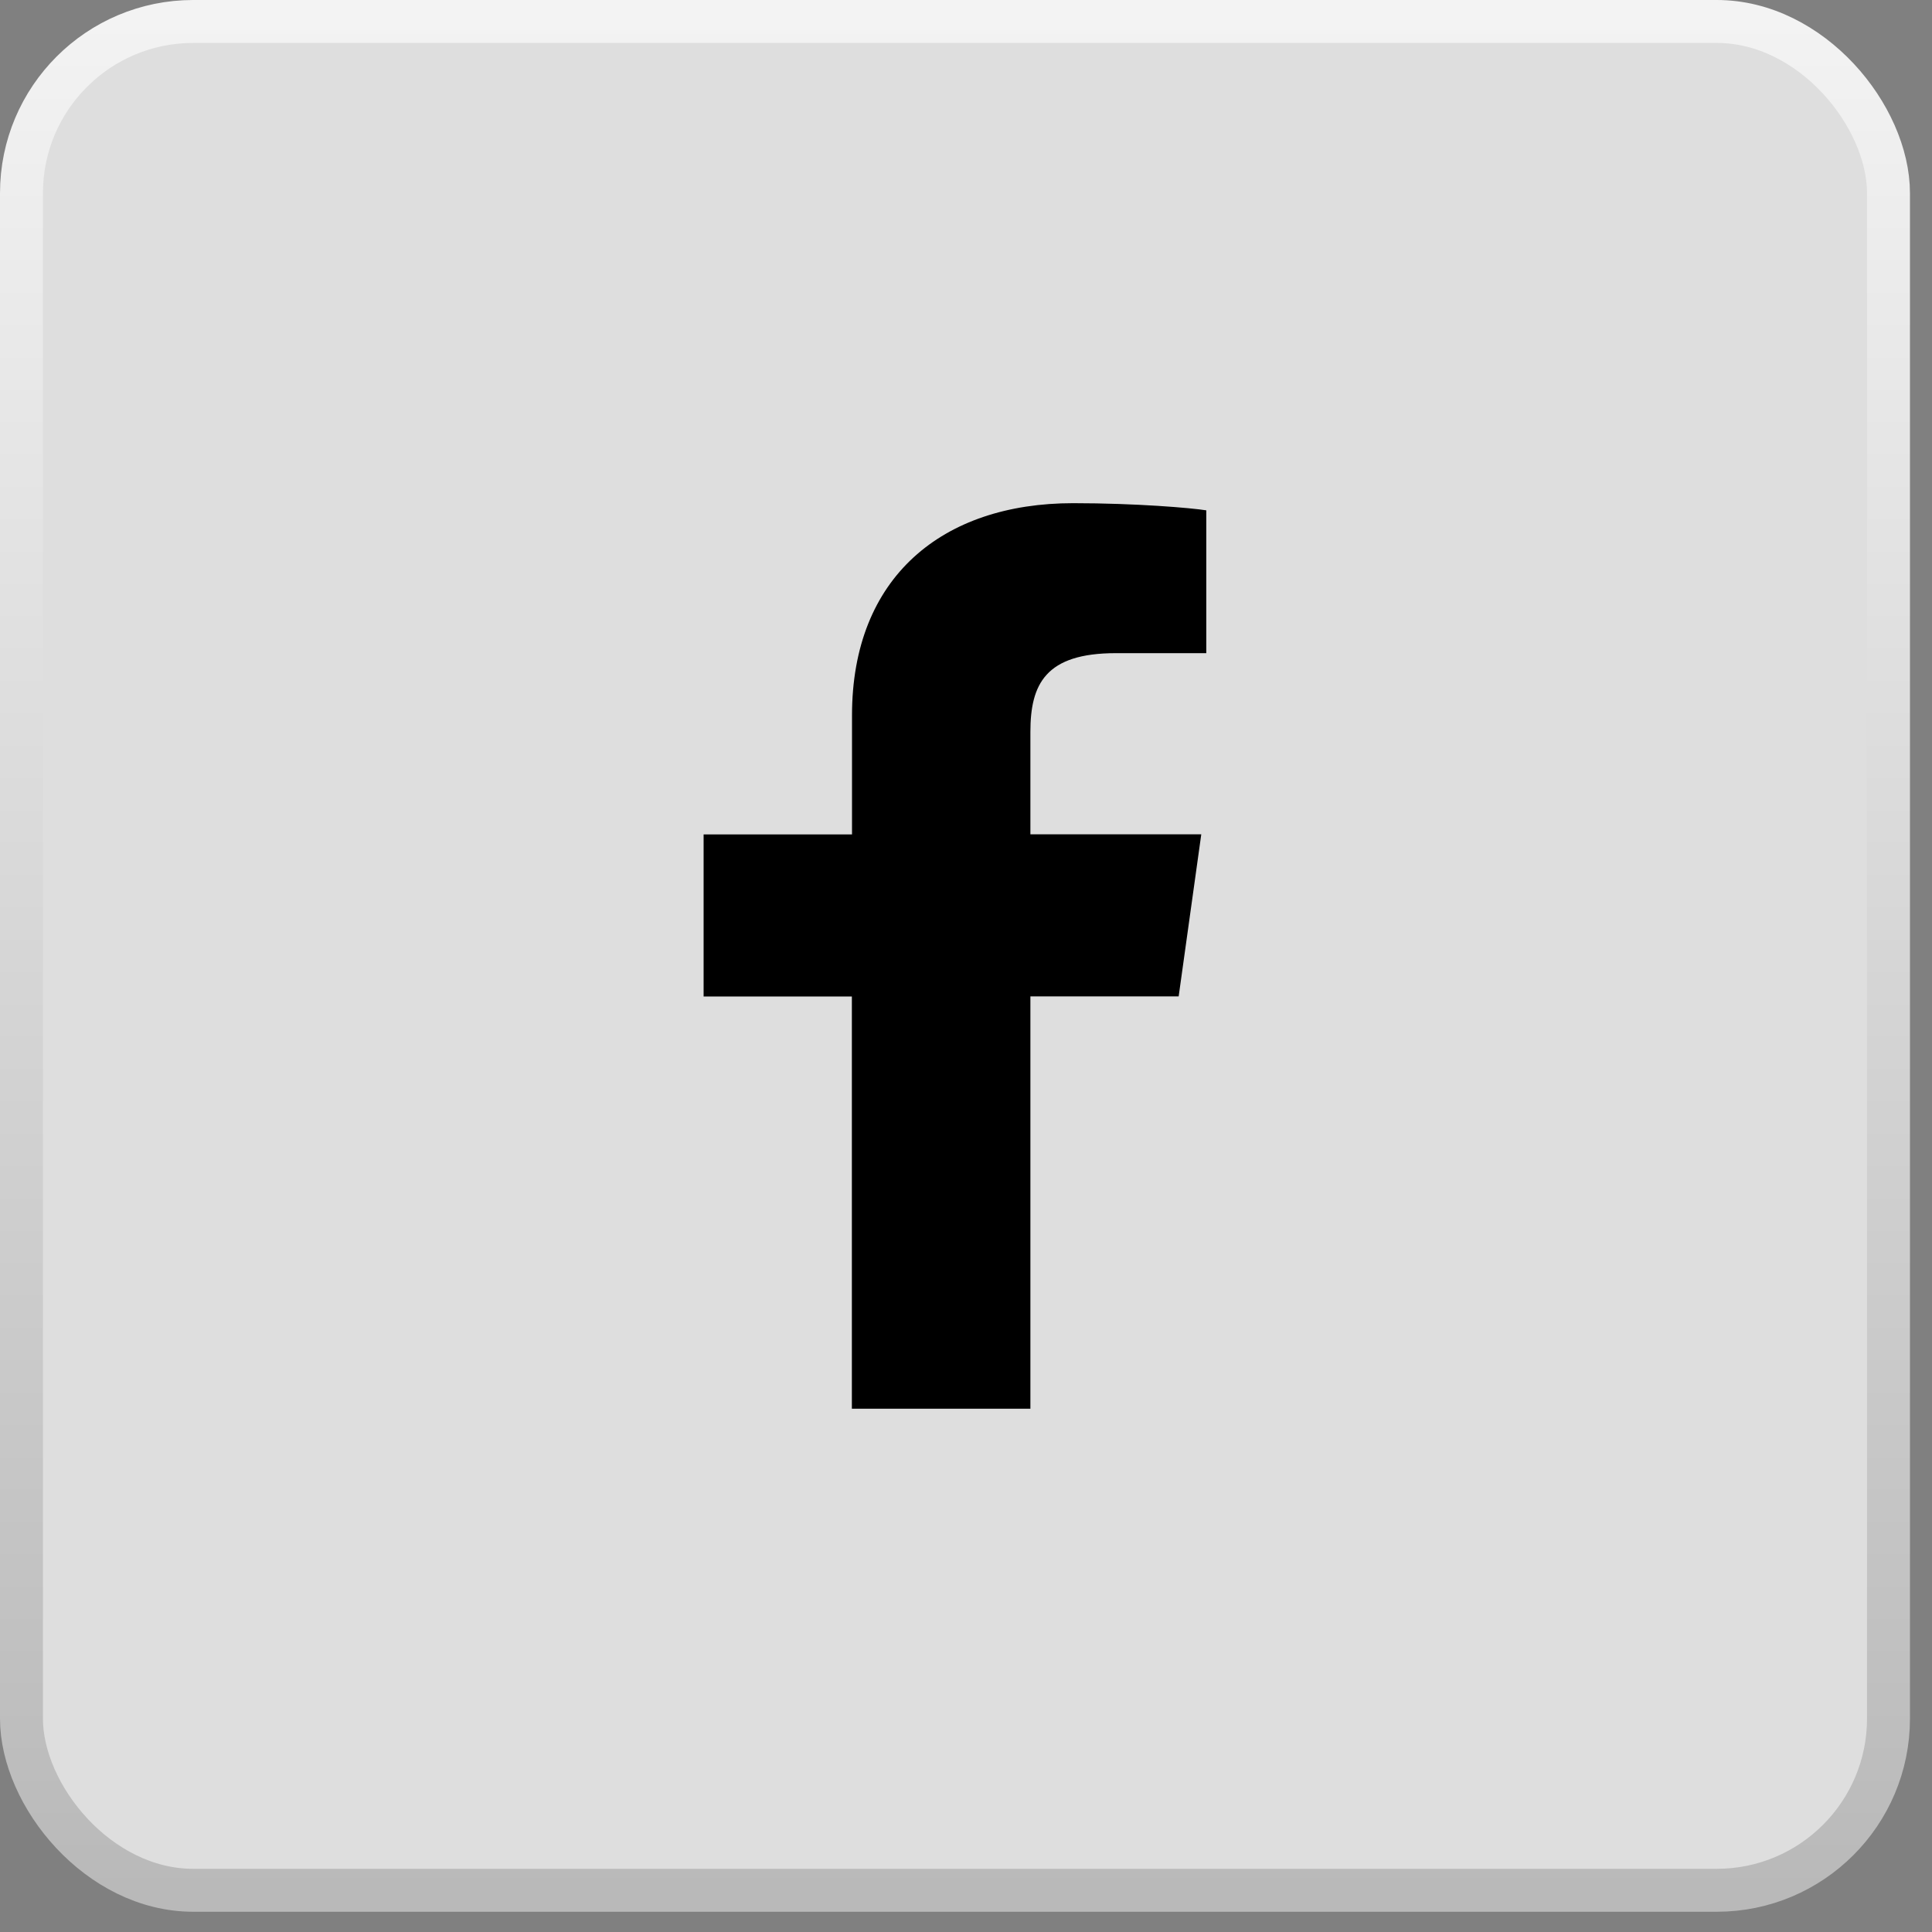
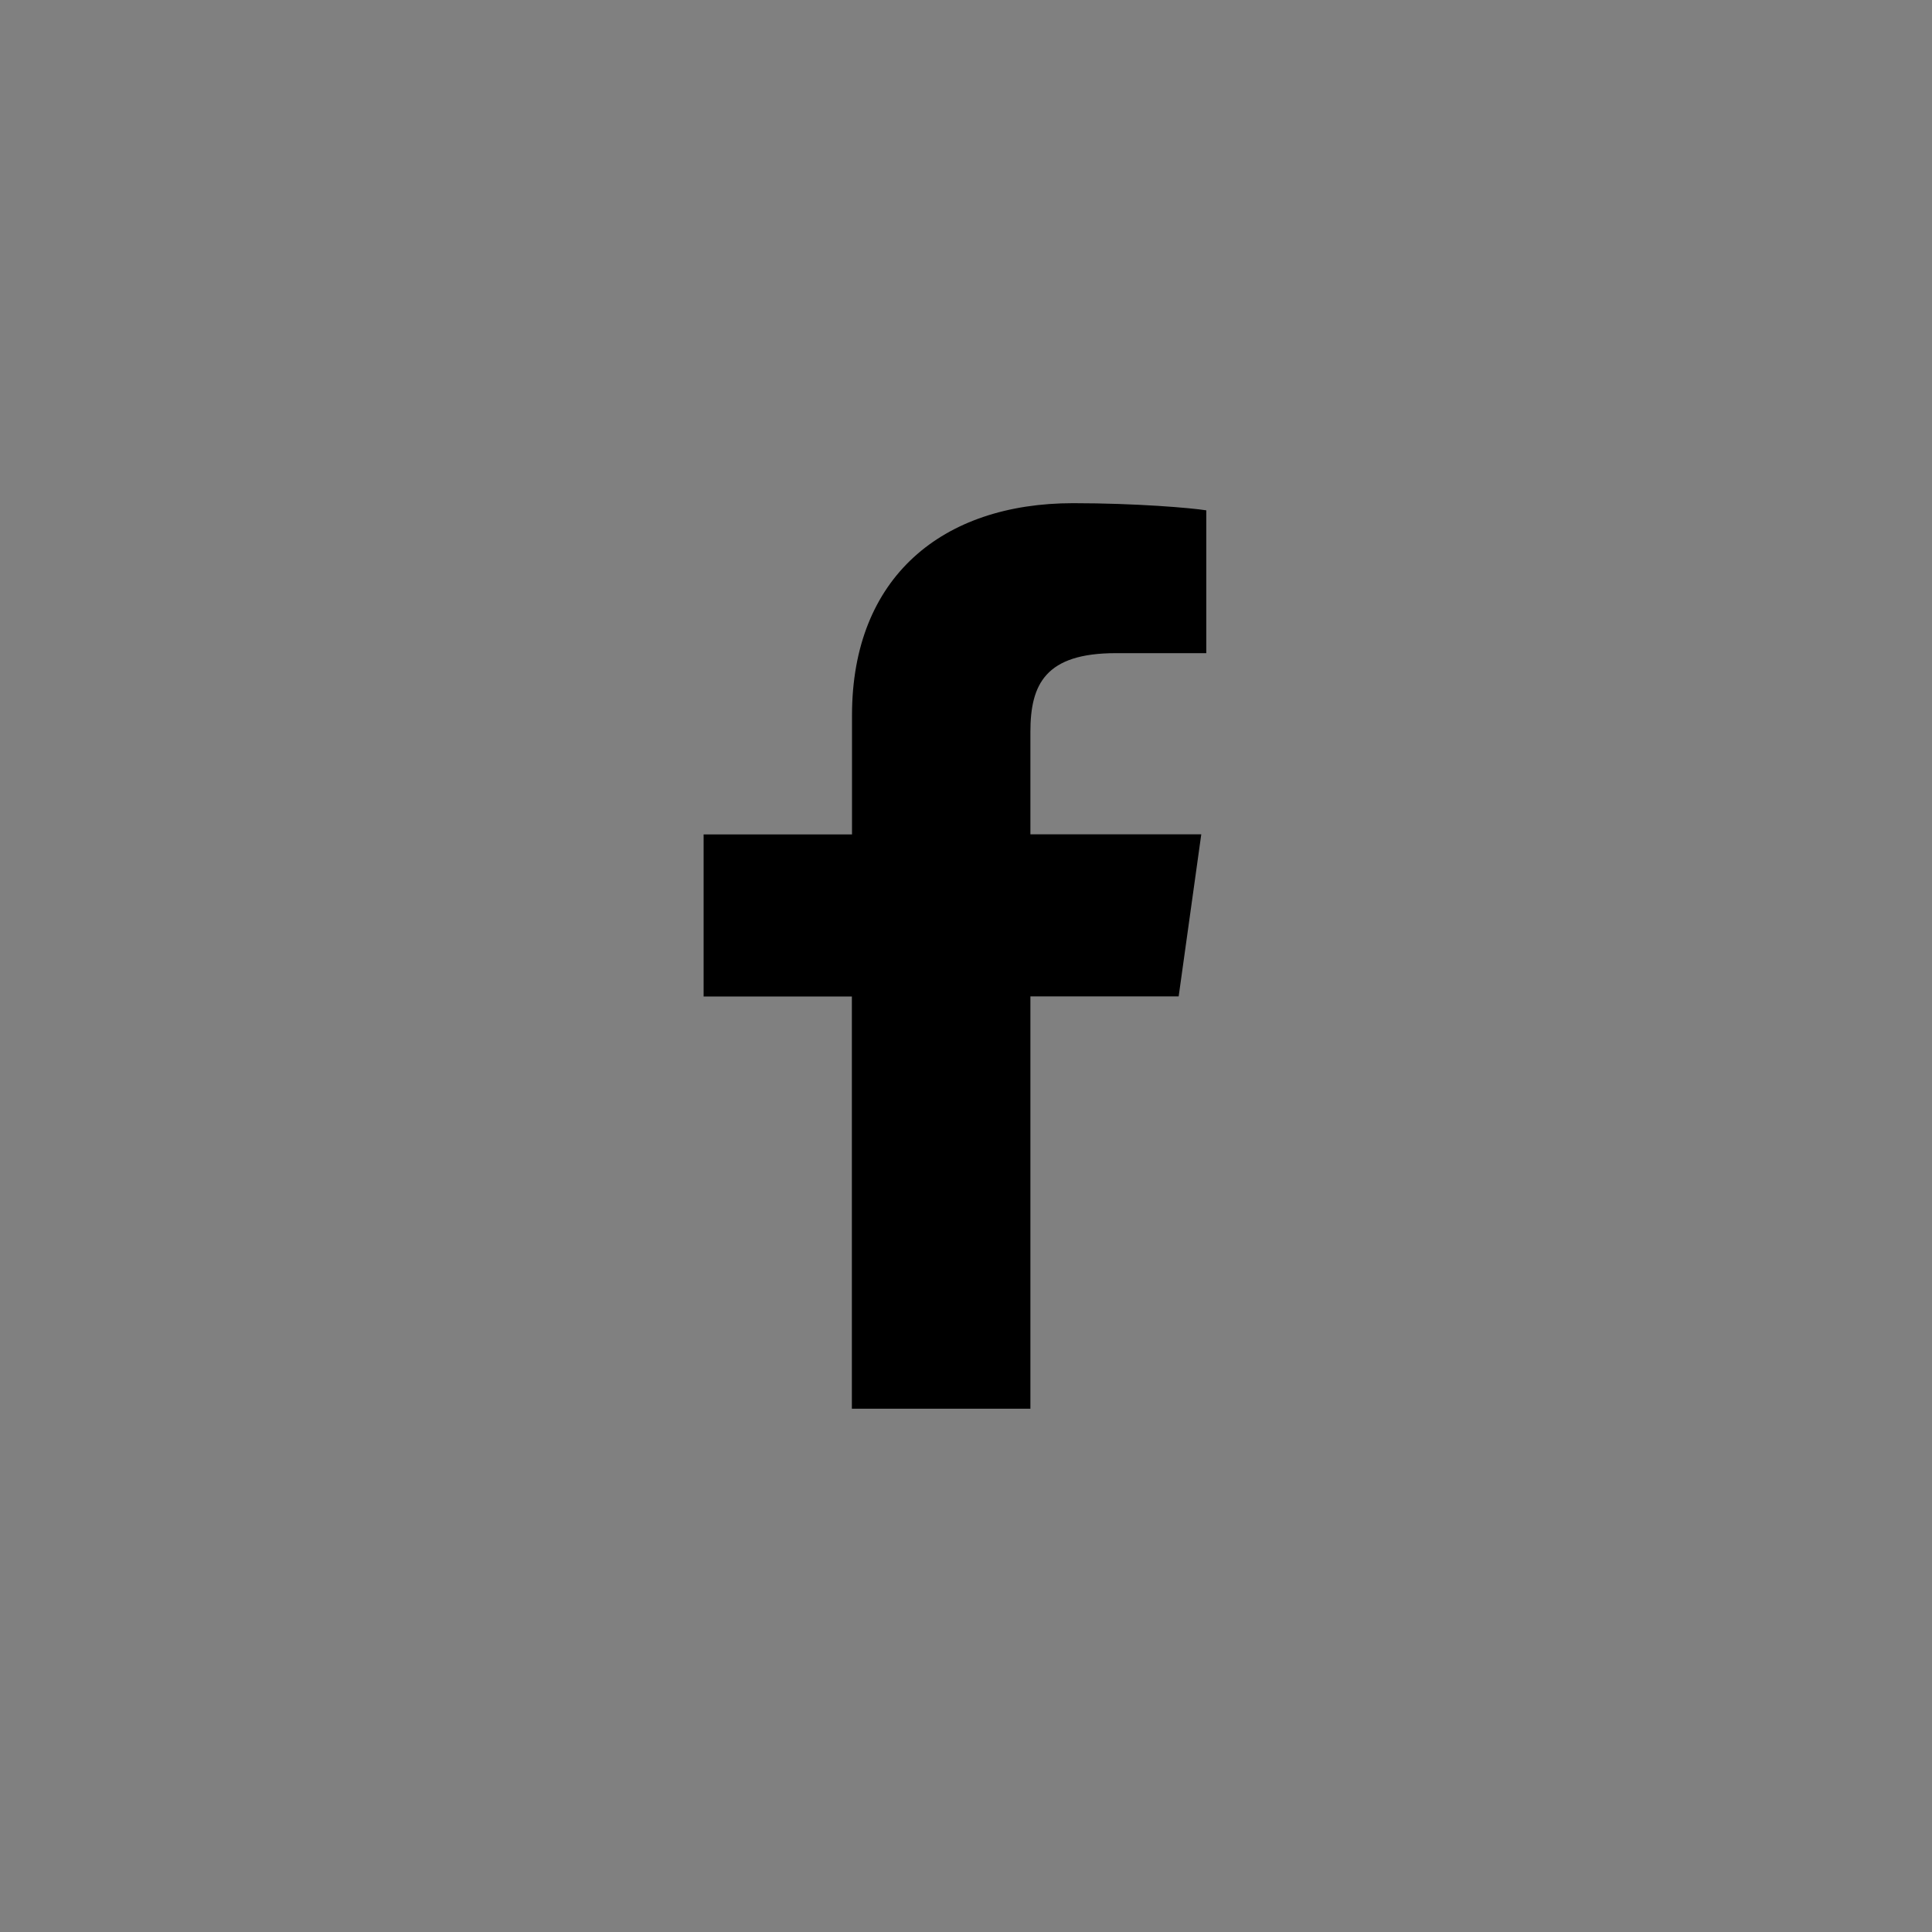
<svg xmlns="http://www.w3.org/2000/svg" width="27" height="27" viewBox="0 0 27 27">
  <rect x="0" y="0" width="27" height="27" fill="#808080" stroke="none" />
  <defs>
    <linearGradient x1="50%" y1="0%" x2="50%" y2="100%" id="wk86t4u76a">
      <stop stop-color="#F3F3F3" offset="0%" />
      <stop stop-color="#B9B9B9" offset="100%" />
    </linearGradient>
  </defs>
  <g fill="none" fill-rule="evenodd">
-     <rect stroke="url(#wk86t4u76a)" stroke-width=".6" fill="#DEDEDE" x=".3" y=".3" width="26.092" height="26.117" rx="2.4" />
    <path d="M14.4 19.686v-5.761h2.072l.316-2.265H14.4v-1.432c0-.666.21-1.1 1.194-1.1h1.264V7.132c-.21-.034-.983-.1-1.861-.1-1.826 0-3.09 1.032-3.09 2.964v1.665H9.833v2.265h2.072v5.761H14.4z" fill="#000" fill-rule="nonzero" />
  </g>
</svg>